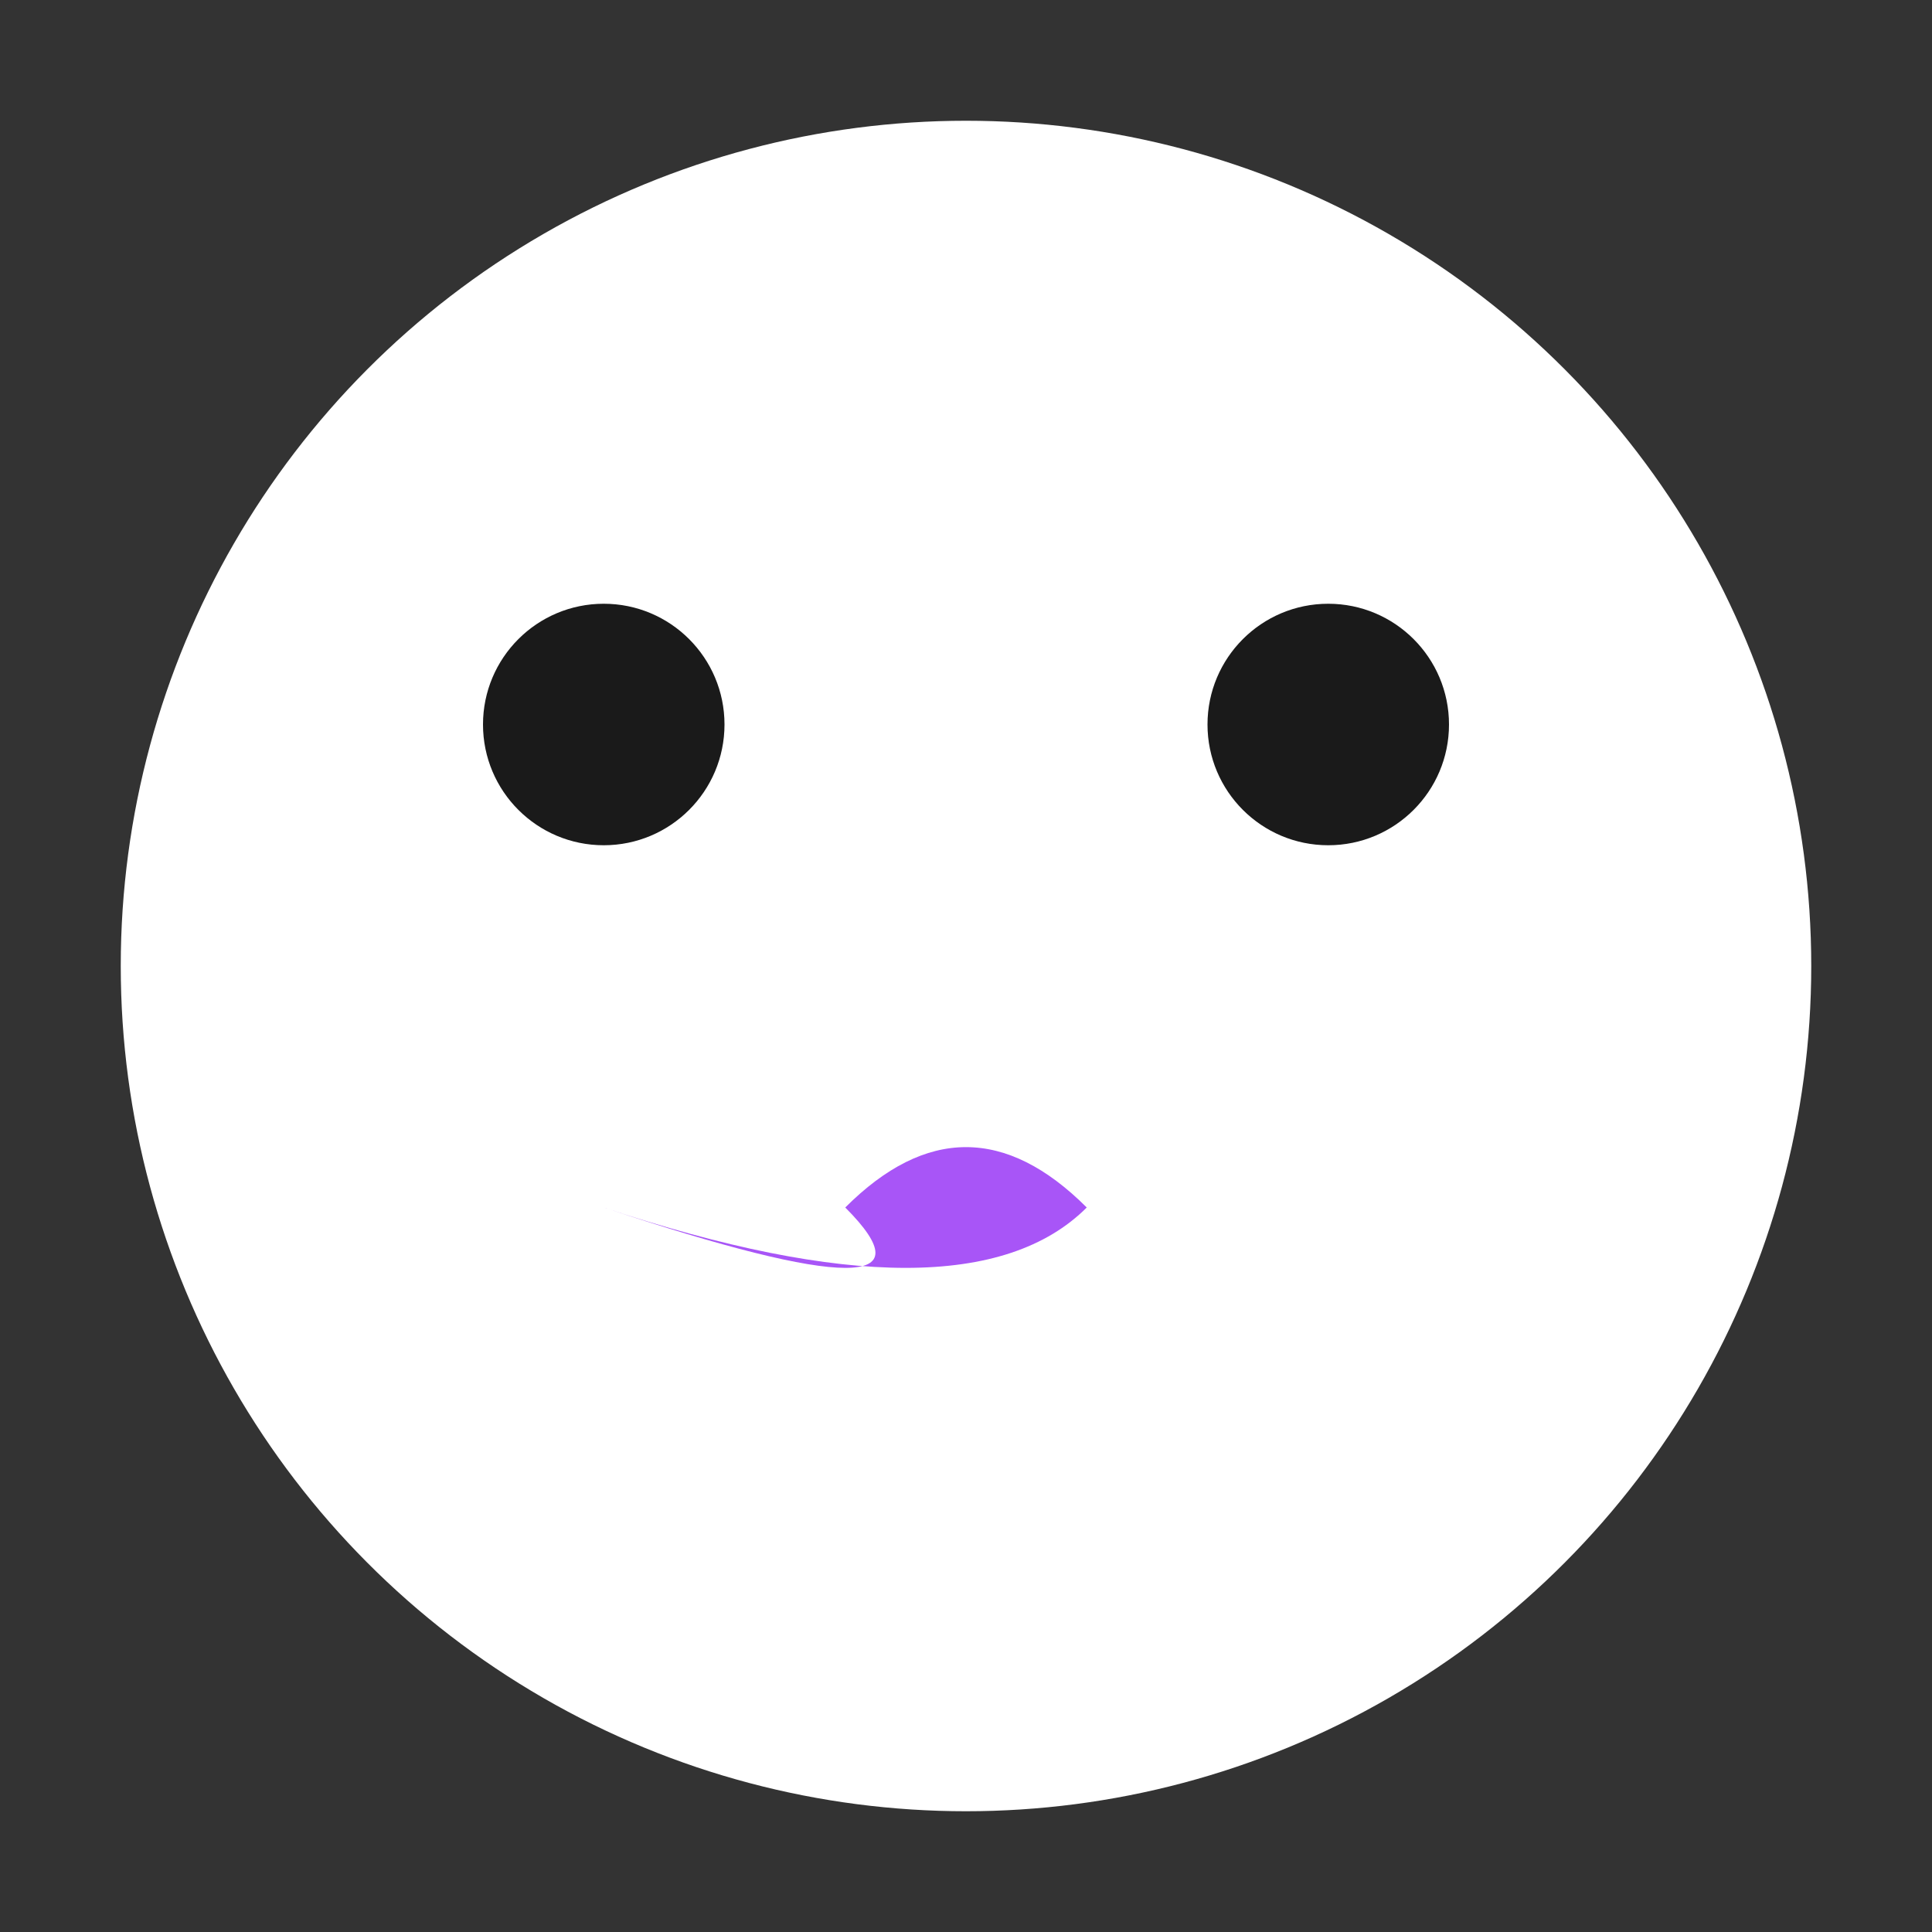
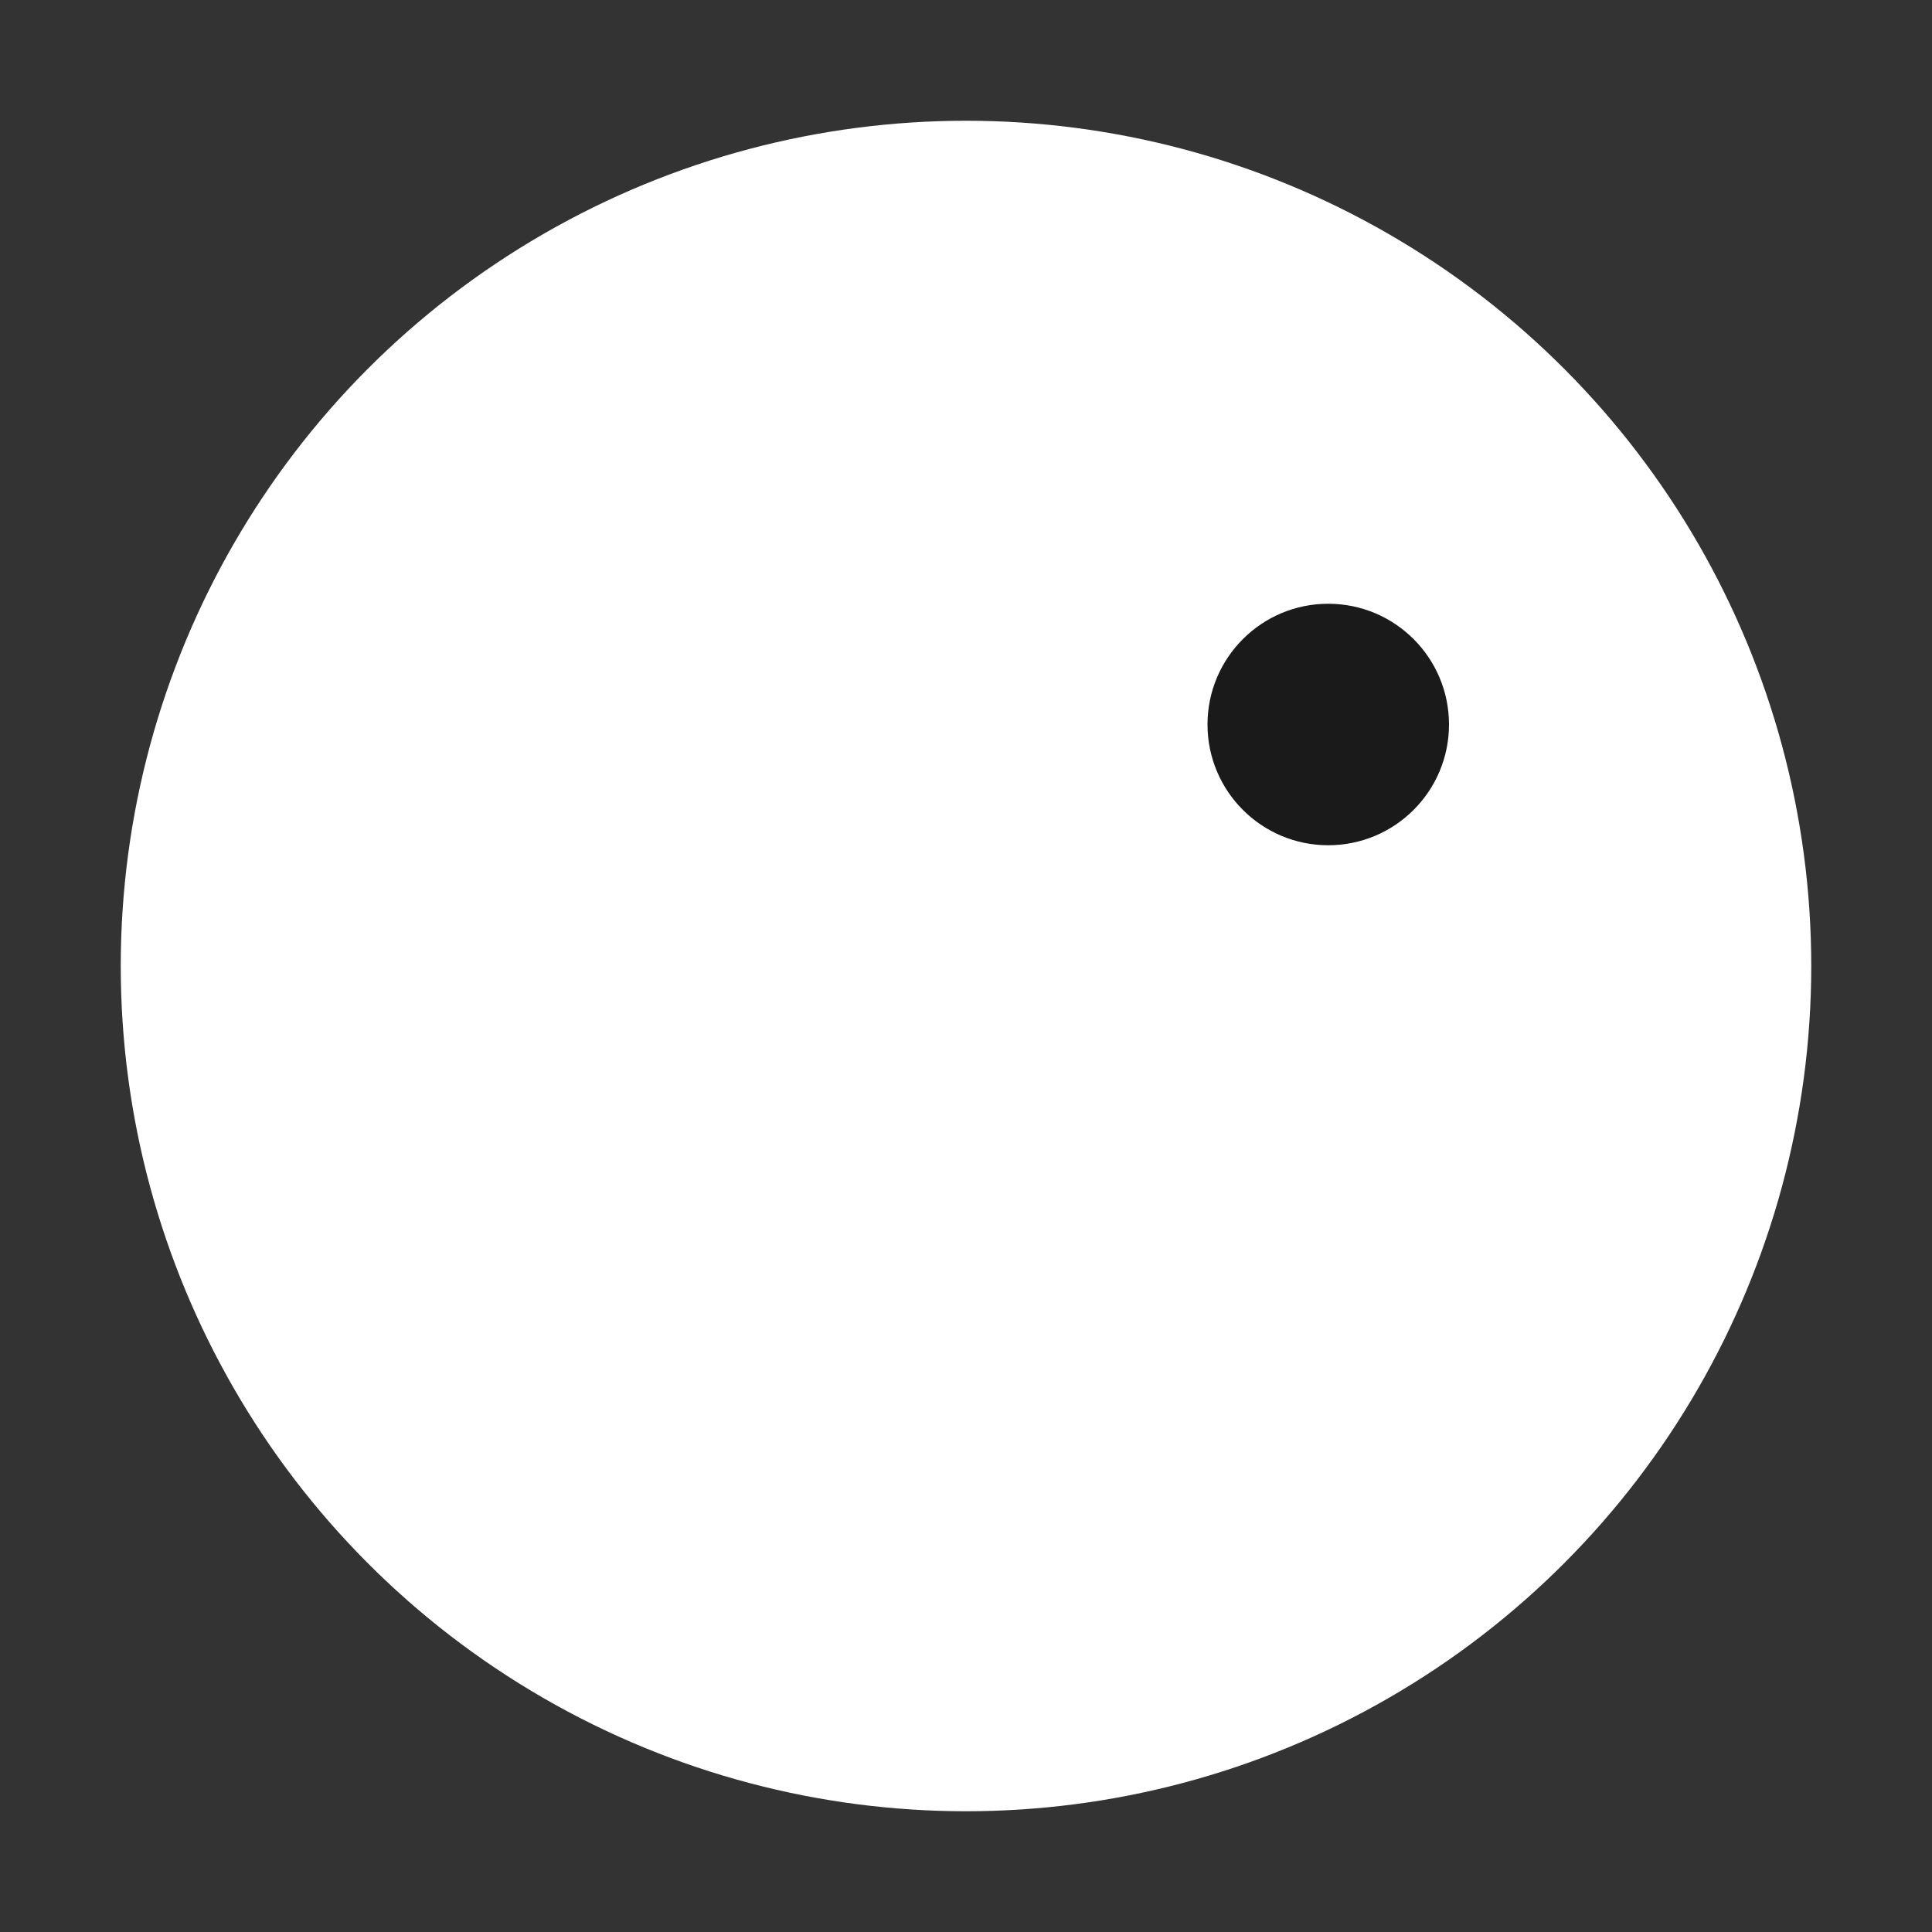
<svg xmlns="http://www.w3.org/2000/svg" viewBox="0 0 16 16" width="16" height="16">
  <rect x="0" y="0" width="16" height="16" fill="#333333" stroke="none" />
  <style>
    @keyframes wink {
      0%, 45% {
        /* Normal eyes */
        opacity: 1;
      }
      50%, 95% {
        /* Winking */
        opacity: 0;
      }
      100% {
        opacity: 1;
      }
    }
    
    .face {
      fill: #ffffff;
      filter: drop-shadow(0 0 2px #2dd4bf);
    }
    
    .eye {
      fill: #1a1a1a;
    }
    
    .wink-eye {
      fill: none;
      stroke: #1a1a1a;
      stroke-width: 1;
      stroke-linecap: round;
      opacity: 0;
      animation: wink 4s ease-in-out infinite reverse;
    }
    
    .normal-eye {
      animation: wink 4s ease-in-out infinite;
    }
    
    .lips {
      fill: #a855f7;
      filter: drop-shadow(0 0 1px #2dd4bf);
    }
    
    .sparkle {
      fill: #2dd4bf;
      opacity: 0;
      animation: wink 4s ease-in-out infinite reverse;
    }
  </style>
  <circle cx="8" cy="8" r="7" class="face" />
-   <circle cx="5" cy="6" r="1" class="eye normal-eye" />
  <path d="M 4 6 Q 5 7 6 6" class="wink-eye" />
  <circle cx="11" cy="6" r="1" class="eye" />
-   <path d="M 5 10 Q 8 11 9 10 Q 8 9 7 10 Q 8 11 5 10" class="lips" />
  <path d="M 3 5 L 3.5 4.5 M 3 4 L 3 5 M 2.5 4.5 L 3.5 4.5 M 3 4 L 3 5" class="sparkle" stroke="#2dd4bf" stroke-width="0.5" />
</svg>